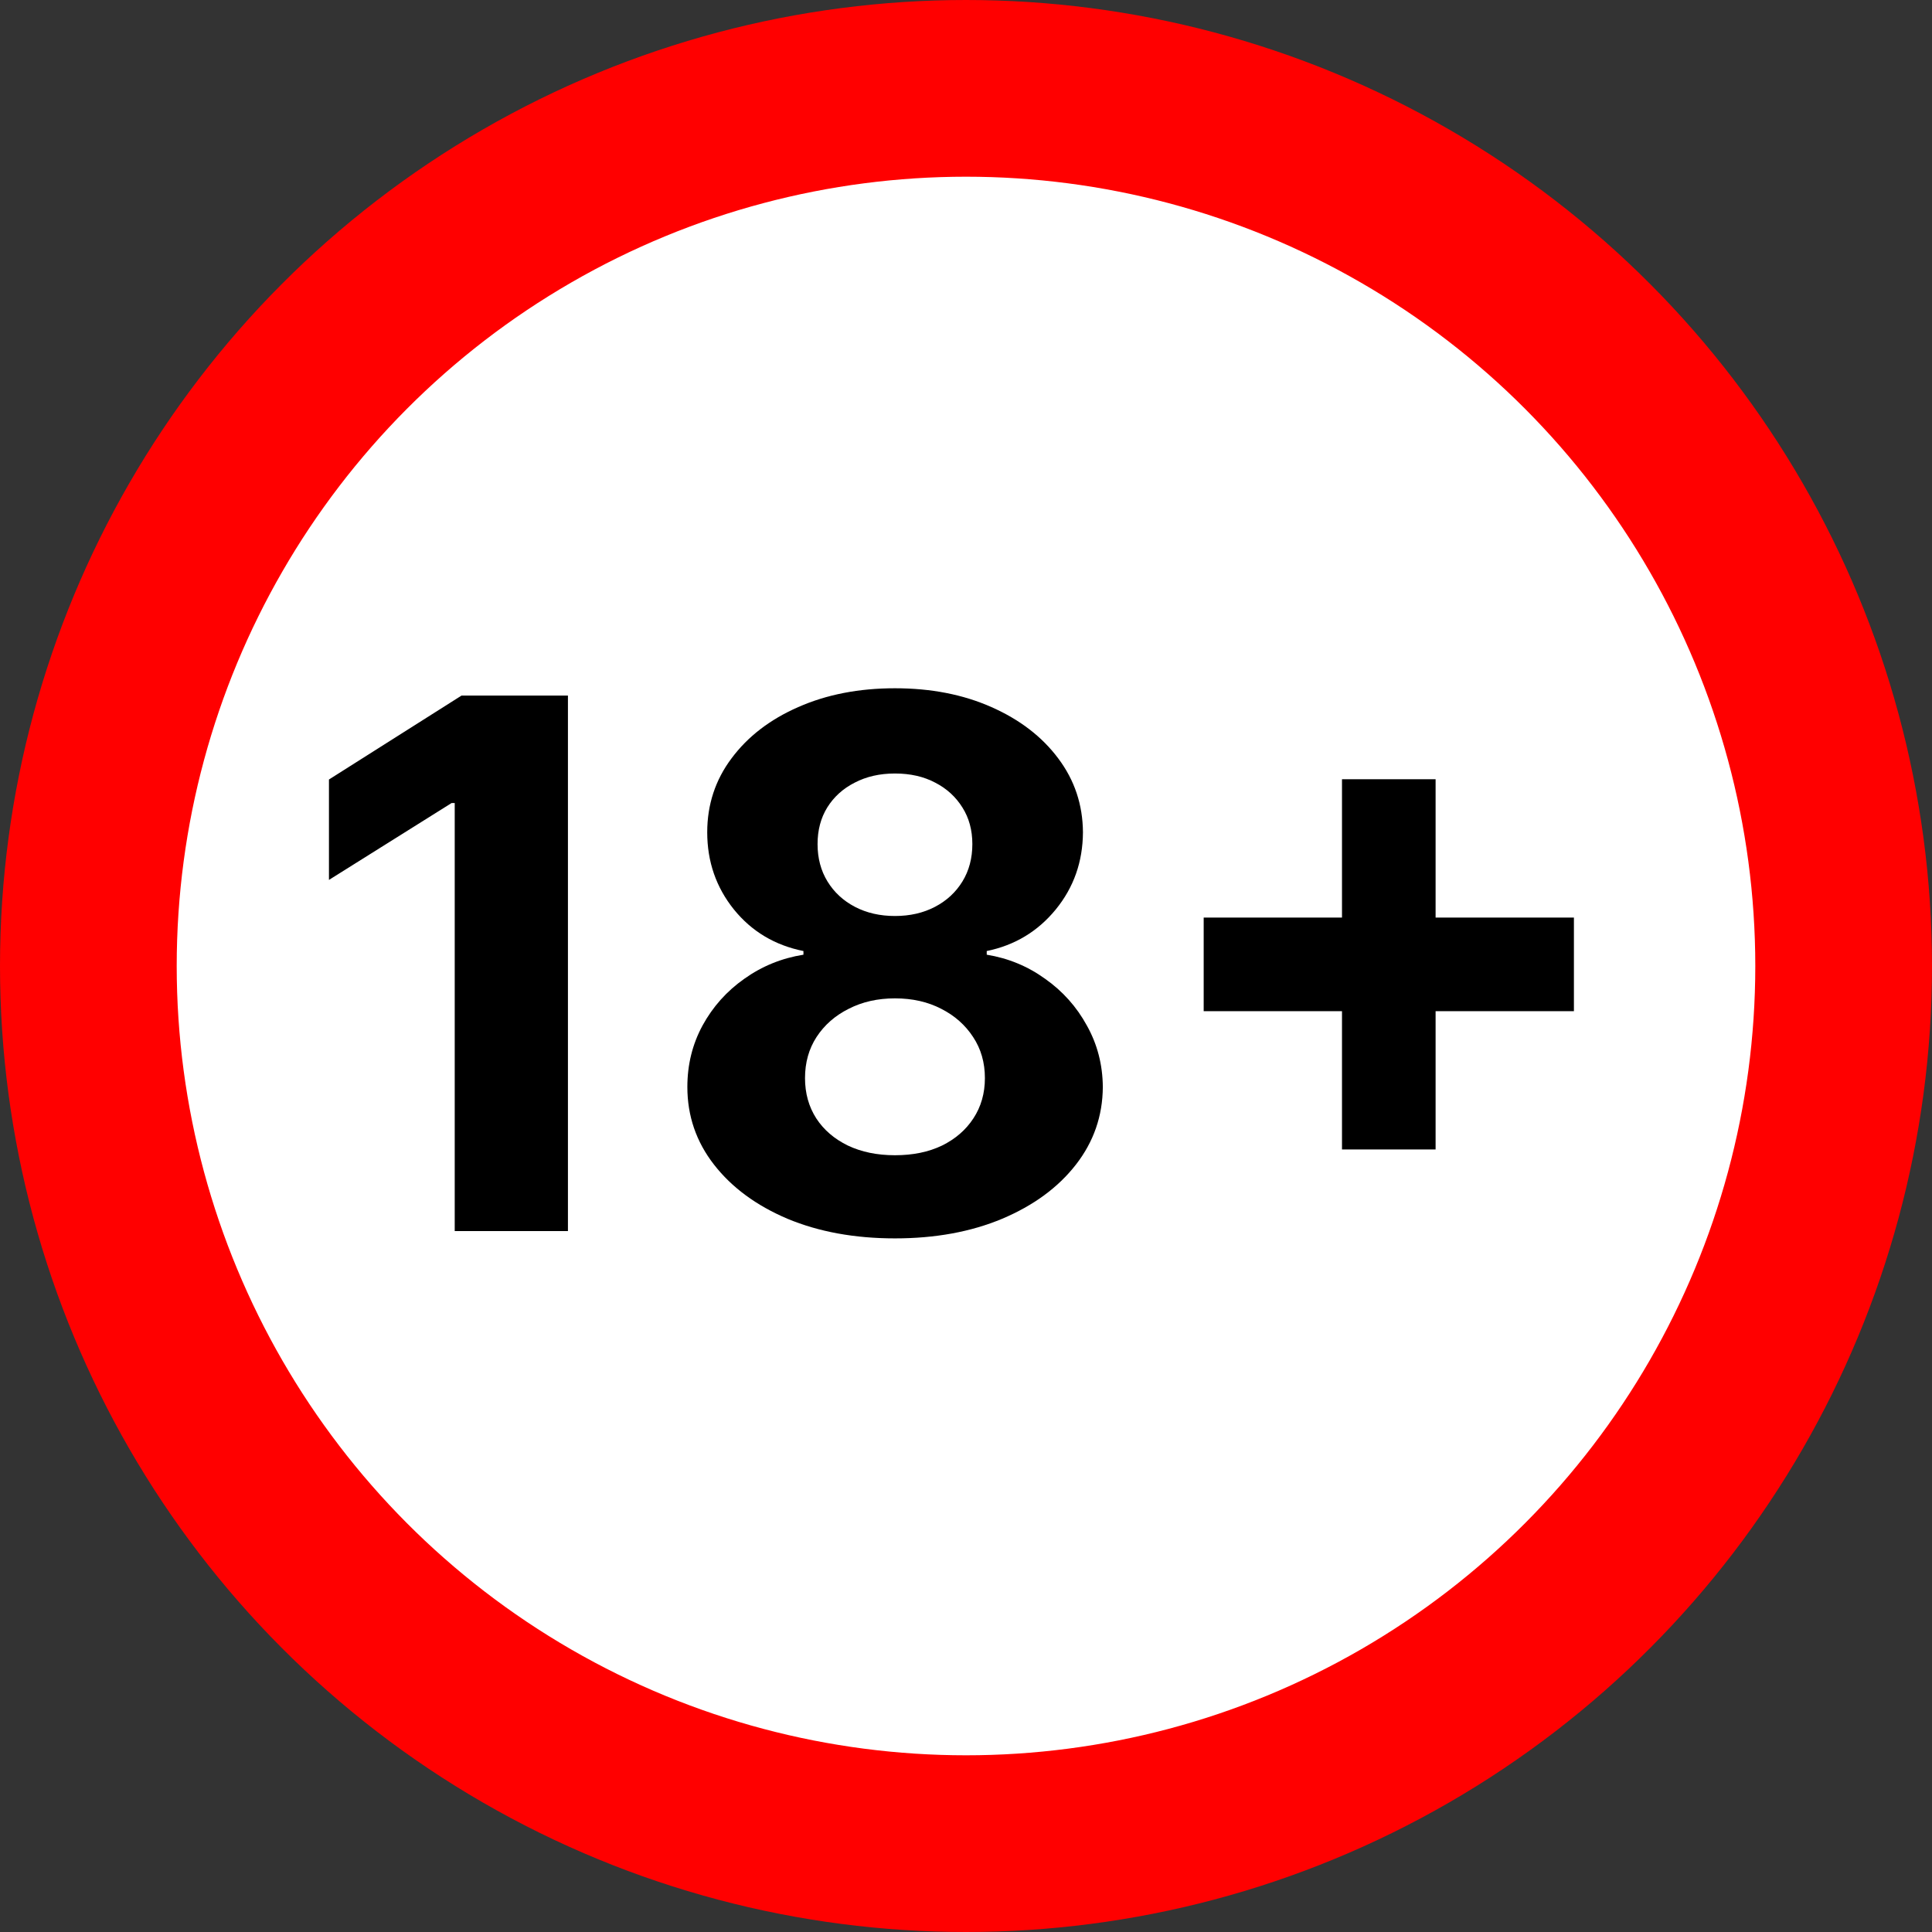
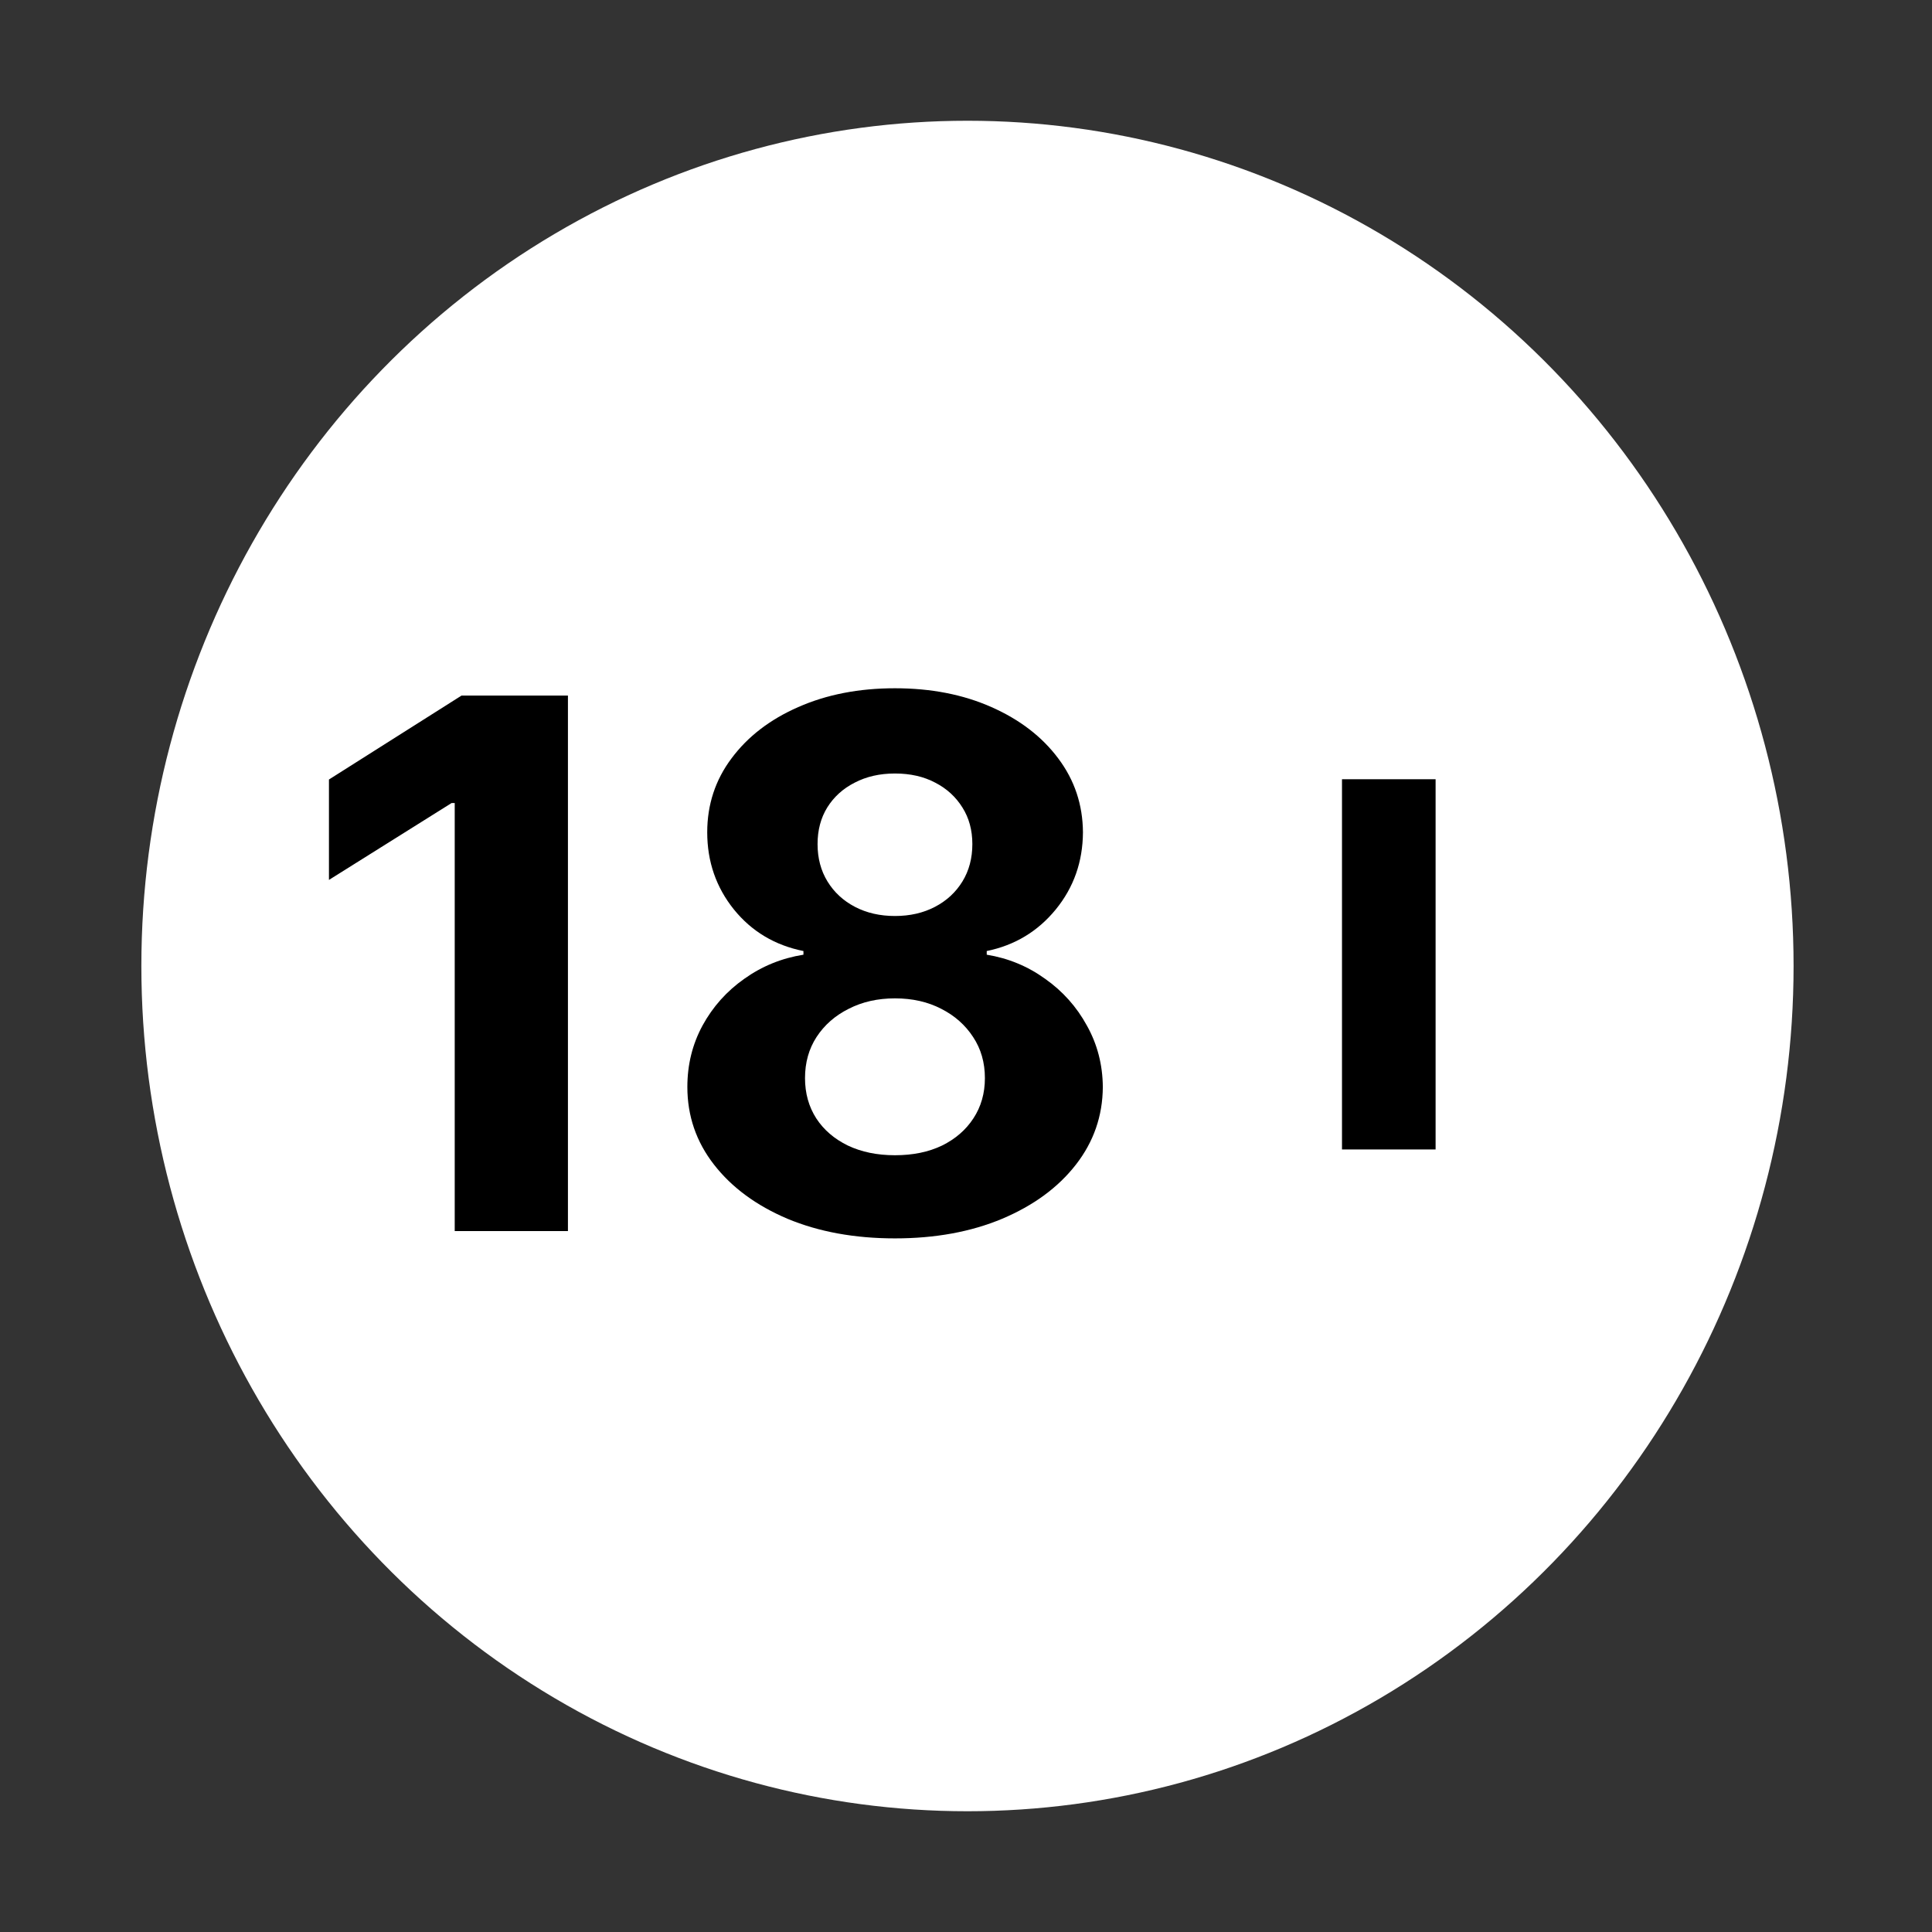
<svg xmlns="http://www.w3.org/2000/svg" width="656" height="656" viewBox="0 0 656 656" fill="none">
  <rect x="0" y="0" width="656" height="656" fill="#333333" stroke="none" />
  <ellipse cx="328.5" cy="328" rx="280.5" ry="287" fill="white" />
-   <circle cx="328" cy="328" r="298" stroke="#FF0000" stroke-width="60" />
-   <path d="M192.839 236.182V418H154.398V272.67H153.332L111.695 298.771V264.68L156.706 236.182H192.839ZM303.878 420.486C290.206 420.486 278.044 418.266 267.39 413.827C256.796 409.329 248.481 403.204 242.444 395.45C236.407 387.697 233.388 378.908 233.388 369.083C233.388 361.507 235.105 354.553 238.537 348.22C242.029 341.828 246.764 336.531 252.742 332.329C258.72 328.067 265.408 325.345 272.806 324.161V322.918C263.099 320.965 255.228 316.26 249.191 308.803C243.154 301.286 240.135 292.556 240.135 282.613C240.135 273.202 242.888 264.828 248.392 257.489C253.896 250.09 261.442 244.29 271.03 240.088C280.678 235.827 291.627 233.696 303.878 233.696C316.13 233.696 327.05 235.827 336.638 240.088C346.285 244.349 353.861 250.179 359.365 257.577C364.869 264.916 367.651 273.262 367.71 282.613C367.651 292.615 364.573 301.345 358.477 308.803C352.381 316.26 344.568 320.965 335.04 322.918V324.161C342.319 325.345 348.919 328.067 354.837 332.329C360.815 336.531 365.55 341.828 369.042 348.22C372.593 354.553 374.398 361.507 374.457 369.083C374.398 378.908 371.35 387.697 365.313 395.45C359.276 403.204 350.931 409.329 340.278 413.827C329.683 418.266 317.55 420.486 303.878 420.486ZM303.878 392.254C309.974 392.254 315.301 391.159 319.858 388.969C324.416 386.72 327.967 383.643 330.512 379.737C333.116 375.771 334.418 371.214 334.418 366.065C334.418 360.797 333.086 356.151 330.423 352.126C327.76 348.043 324.149 344.847 319.592 342.538C315.035 340.171 309.797 338.987 303.878 338.987C298.019 338.987 292.781 340.171 288.165 342.538C283.548 344.847 279.908 348.043 277.245 352.126C274.641 356.151 273.339 360.797 273.339 366.065C273.339 371.214 274.611 375.771 277.156 379.737C279.701 383.643 283.282 386.72 287.898 388.969C292.515 391.159 297.841 392.254 303.878 392.254ZM303.878 311.022C308.968 311.022 313.496 309.986 317.461 307.915C321.427 305.843 324.534 302.973 326.783 299.303C329.032 295.634 330.157 291.402 330.157 286.608C330.157 281.873 329.032 277.73 326.783 274.179C324.534 270.569 321.456 267.757 317.55 265.745C313.644 263.674 309.087 262.638 303.878 262.638C298.729 262.638 294.172 263.674 290.206 265.745C286.241 267.757 283.134 270.569 280.885 274.179C278.695 277.73 277.6 281.873 277.6 286.608C277.6 291.402 278.724 295.634 280.974 299.303C283.223 302.973 286.33 305.843 290.295 307.915C294.261 309.986 298.788 311.022 303.878 311.022ZM455.667 390.301V264.591H487.45V390.301H455.667ZM408.703 343.337V311.555H534.414V343.337H408.703Z" fill="black" />
+   <path d="M192.839 236.182V418H154.398V272.67H153.332L111.695 298.771V264.68L156.706 236.182H192.839ZM303.878 420.486C290.206 420.486 278.044 418.266 267.39 413.827C256.796 409.329 248.481 403.204 242.444 395.45C236.407 387.697 233.388 378.908 233.388 369.083C233.388 361.507 235.105 354.553 238.537 348.22C242.029 341.828 246.764 336.531 252.742 332.329C258.72 328.067 265.408 325.345 272.806 324.161V322.918C263.099 320.965 255.228 316.26 249.191 308.803C243.154 301.286 240.135 292.556 240.135 282.613C240.135 273.202 242.888 264.828 248.392 257.489C253.896 250.09 261.442 244.29 271.03 240.088C280.678 235.827 291.627 233.696 303.878 233.696C316.13 233.696 327.05 235.827 336.638 240.088C346.285 244.349 353.861 250.179 359.365 257.577C364.869 264.916 367.651 273.262 367.71 282.613C367.651 292.615 364.573 301.345 358.477 308.803C352.381 316.26 344.568 320.965 335.04 322.918V324.161C342.319 325.345 348.919 328.067 354.837 332.329C360.815 336.531 365.55 341.828 369.042 348.22C372.593 354.553 374.398 361.507 374.457 369.083C374.398 378.908 371.35 387.697 365.313 395.45C359.276 403.204 350.931 409.329 340.278 413.827C329.683 418.266 317.55 420.486 303.878 420.486ZM303.878 392.254C309.974 392.254 315.301 391.159 319.858 388.969C324.416 386.72 327.967 383.643 330.512 379.737C333.116 375.771 334.418 371.214 334.418 366.065C334.418 360.797 333.086 356.151 330.423 352.126C327.76 348.043 324.149 344.847 319.592 342.538C315.035 340.171 309.797 338.987 303.878 338.987C298.019 338.987 292.781 340.171 288.165 342.538C283.548 344.847 279.908 348.043 277.245 352.126C274.641 356.151 273.339 360.797 273.339 366.065C273.339 371.214 274.611 375.771 277.156 379.737C279.701 383.643 283.282 386.72 287.898 388.969C292.515 391.159 297.841 392.254 303.878 392.254ZM303.878 311.022C308.968 311.022 313.496 309.986 317.461 307.915C321.427 305.843 324.534 302.973 326.783 299.303C329.032 295.634 330.157 291.402 330.157 286.608C330.157 281.873 329.032 277.73 326.783 274.179C324.534 270.569 321.456 267.757 317.55 265.745C313.644 263.674 309.087 262.638 303.878 262.638C298.729 262.638 294.172 263.674 290.206 265.745C286.241 267.757 283.134 270.569 280.885 274.179C278.695 277.73 277.6 281.873 277.6 286.608C277.6 291.402 278.724 295.634 280.974 299.303C283.223 302.973 286.33 305.843 290.295 307.915C294.261 309.986 298.788 311.022 303.878 311.022ZM455.667 390.301V264.591H487.45V390.301H455.667ZM408.703 343.337V311.555V343.337H408.703Z" fill="black" />
</svg>